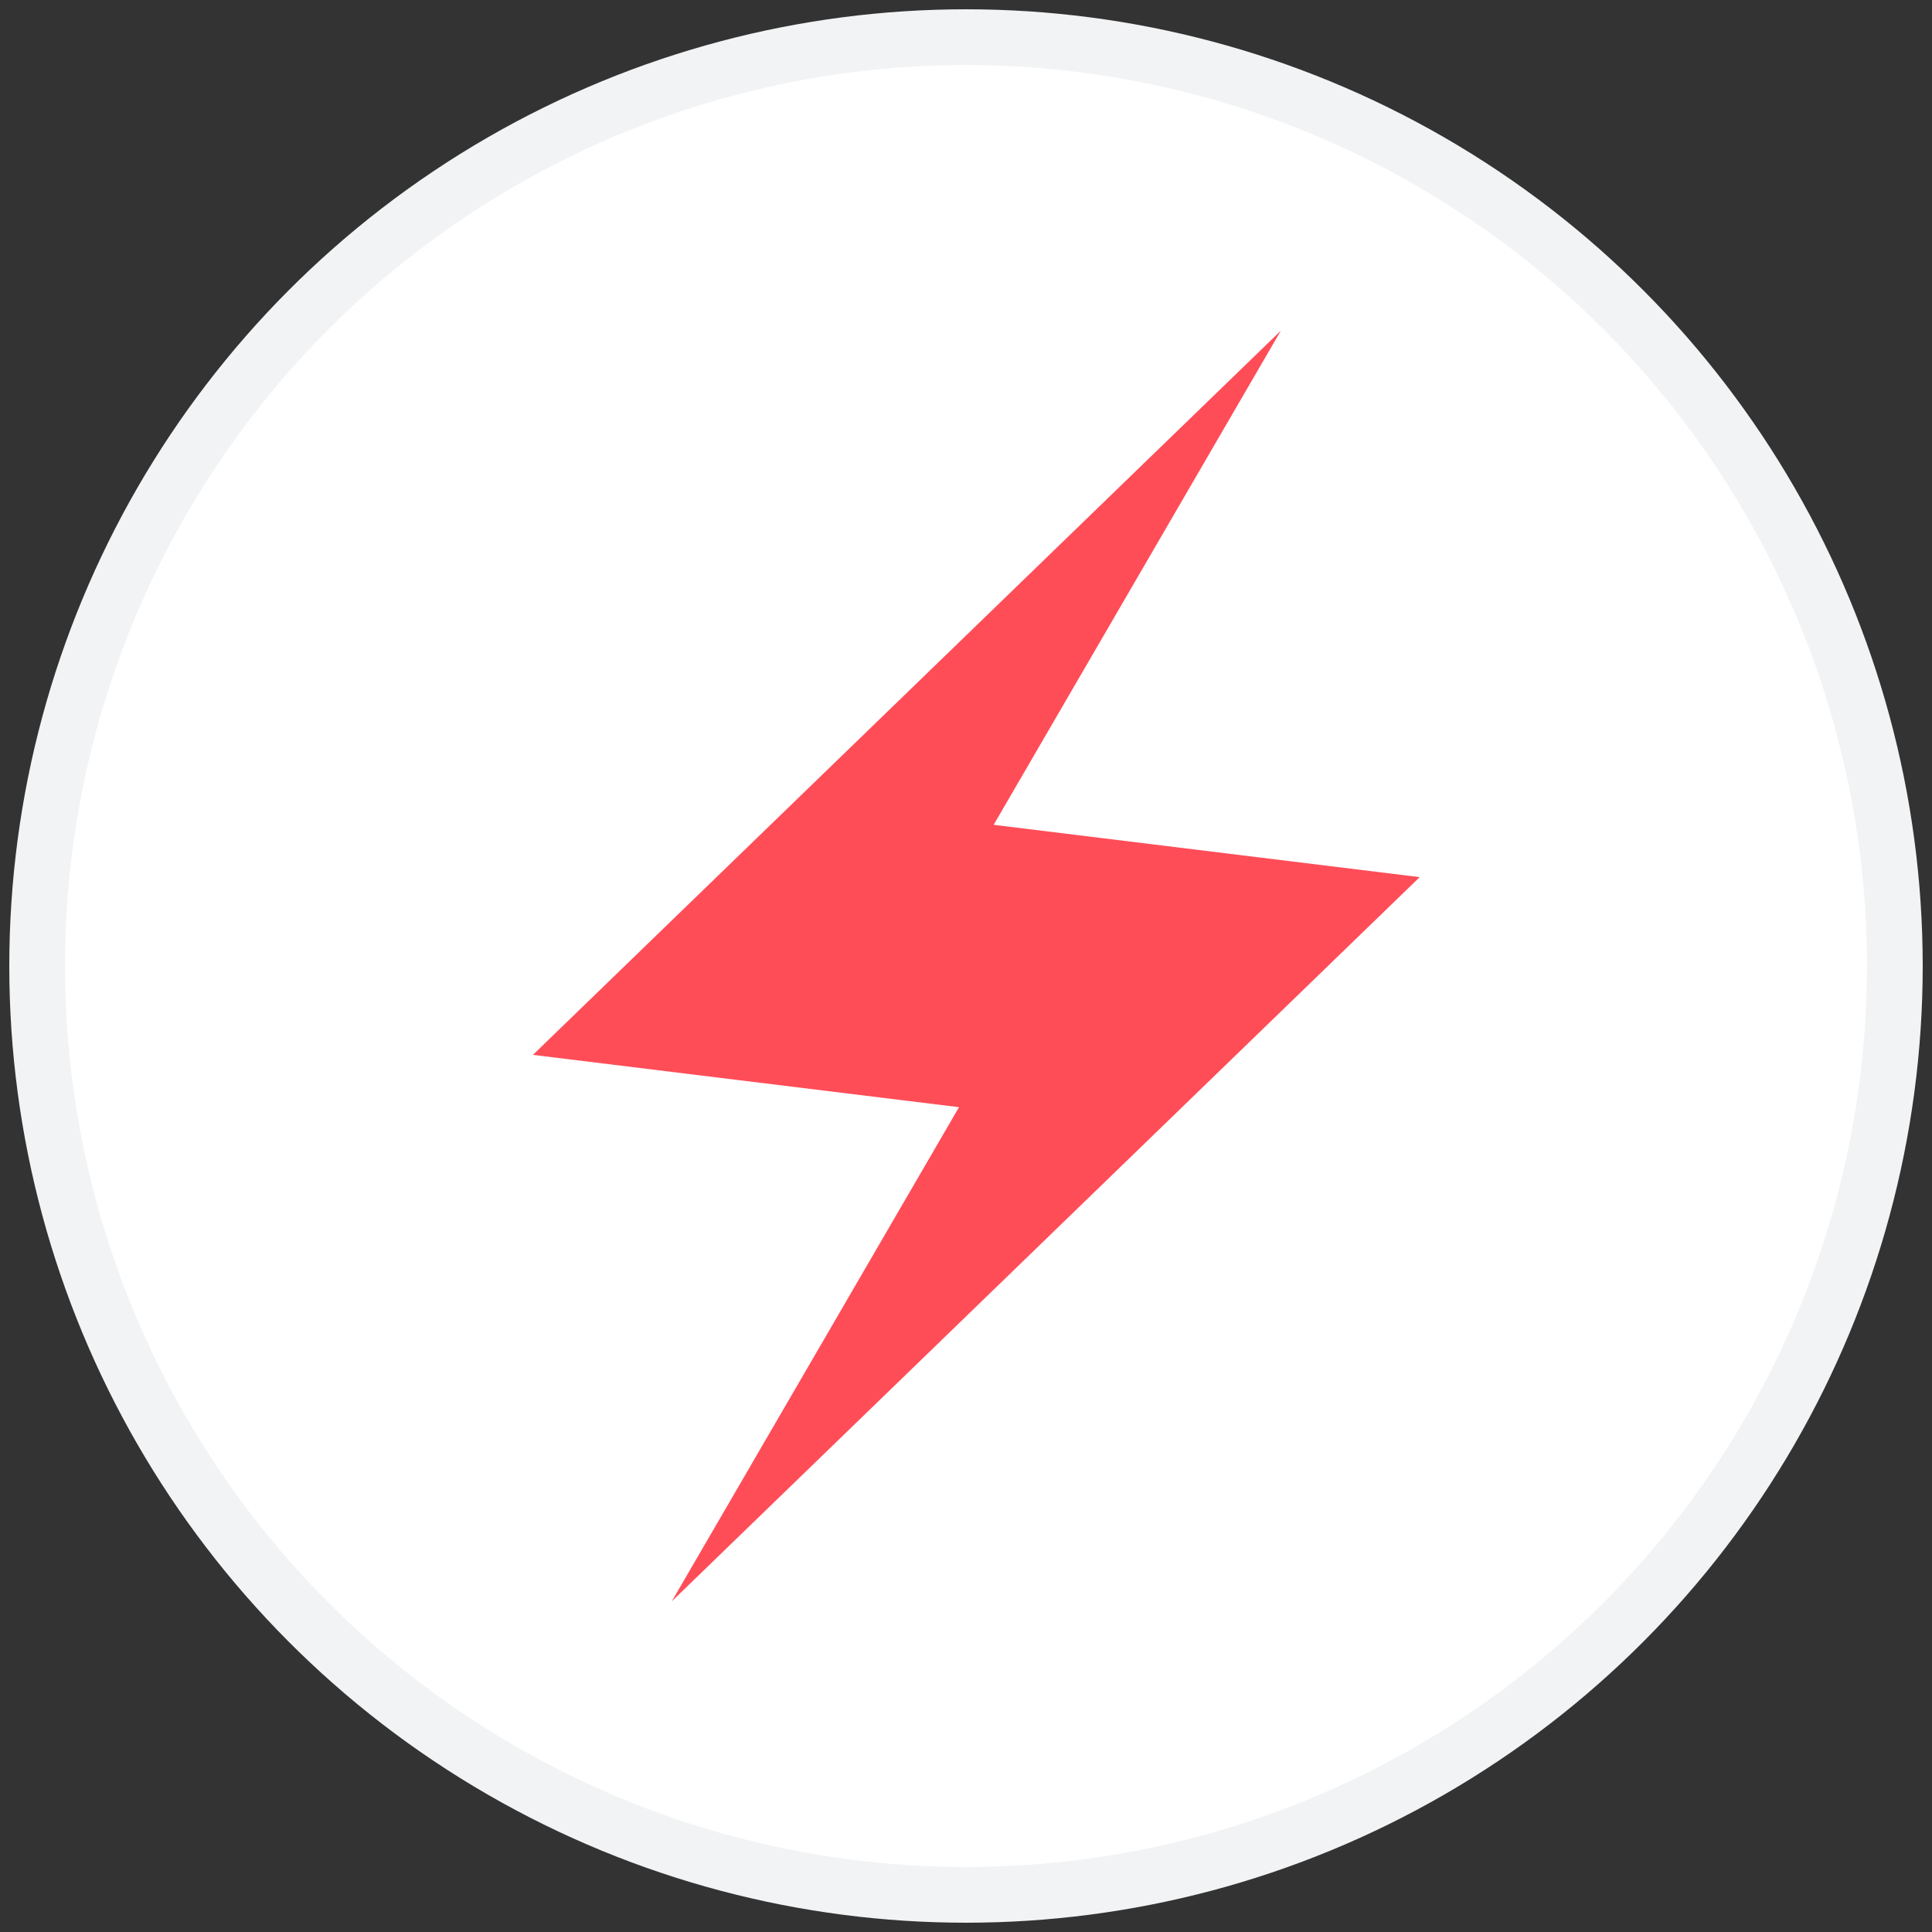
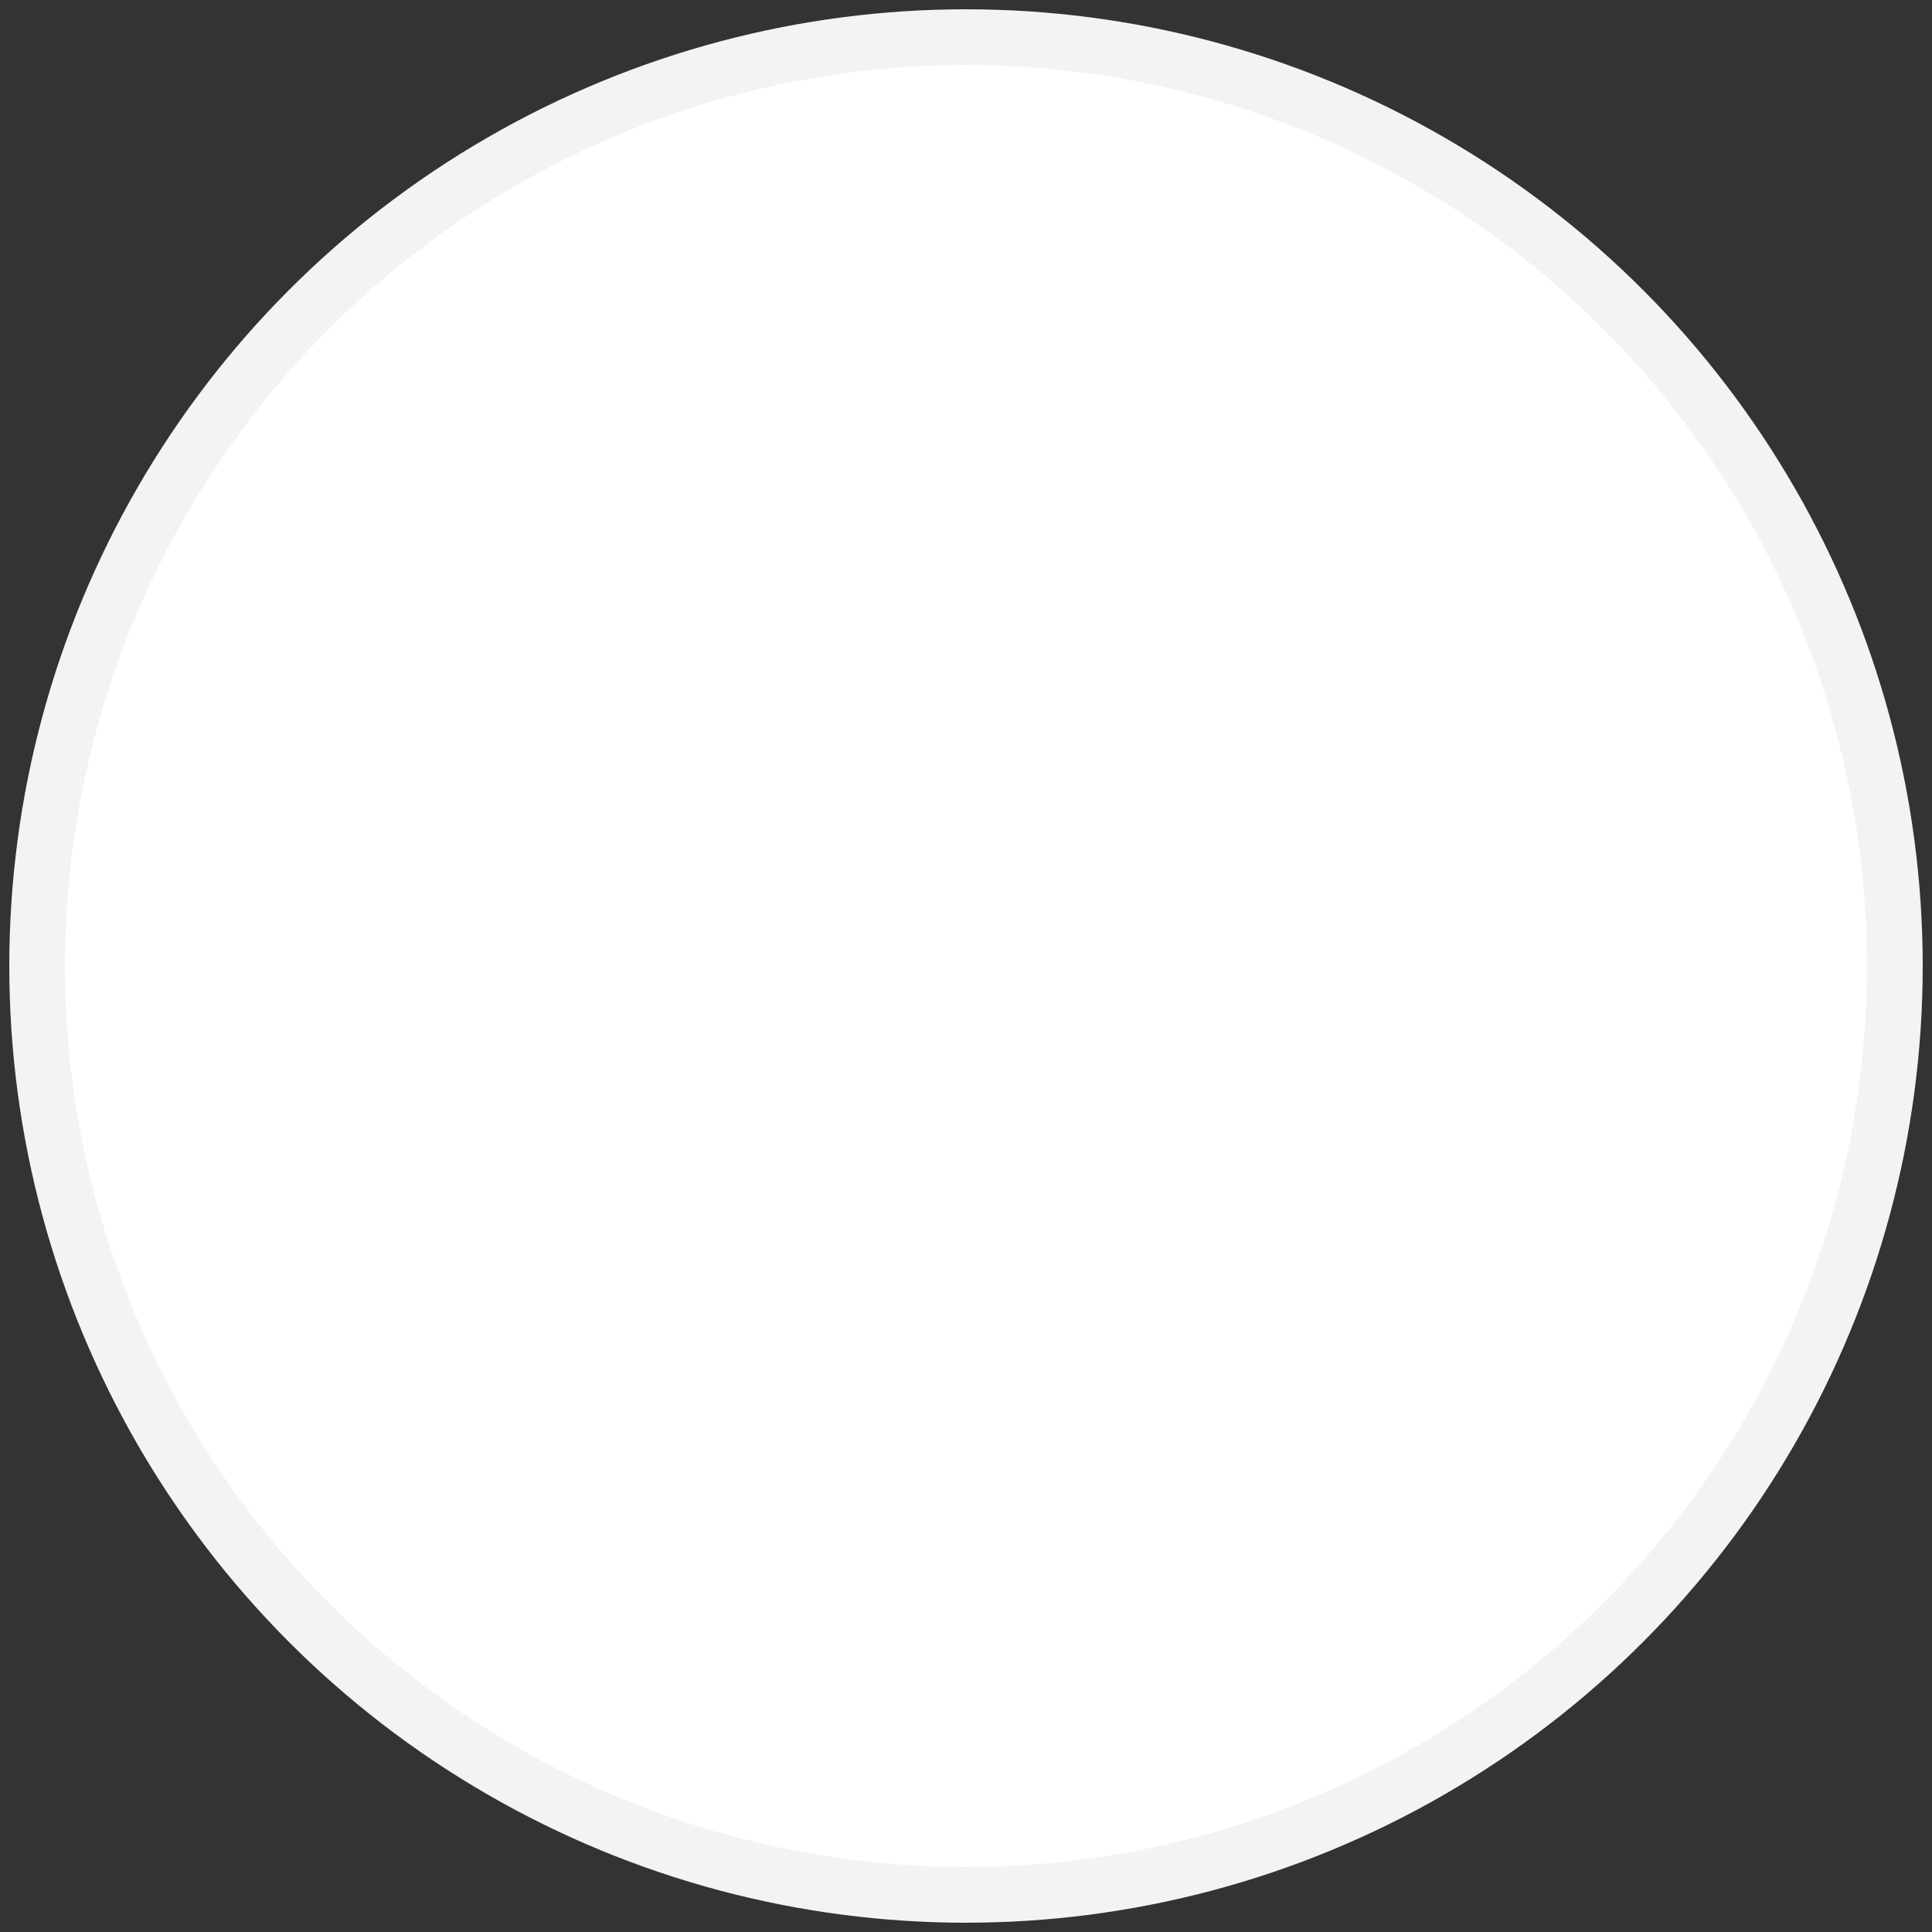
<svg xmlns="http://www.w3.org/2000/svg" width="104px" height="104px" viewBox="0 0 104 104" version="1.1">
  <rect x="0" y="0" width="104" height="104" fill="#333333" stroke="none" />
  <title>Group</title>
  <desc>Created with Sketch.</desc>
  <defs>
    <linearGradient x1="0%" y1="100%" x2="100%" y2="0%" id="linearGradient-1">
      <stop stop-color="#FF4D58" offset="0%" />
      <stop stop-color="#FF4D58" offset="99.04%" />
    </linearGradient>
  </defs>
  <g id="Page-1" stroke="none" stroke-width="1" fill="none" fill-rule="evenodd">
    <g id="Artboard" transform="translate(-505, -207)">
      <g id="Group" transform="translate(507, 209)">
        <circle id="Oval" stroke="#F2F3F4" stroke-width="3" fill="#FFFFFF" cx="50" cy="50" r="50" />
-         <polygon id="Shape" fill="url(#linearGradient-1)" fill-rule="nonzero" transform="translate(50.556, 50) rotate(7) translate(-50.556, -50) " points="73.662 42.343 50.556 42.343 62.659 14.056 27.449 57.657 50.556 57.657 38.452 85.944" />
      </g>
    </g>
  </g>
</svg>